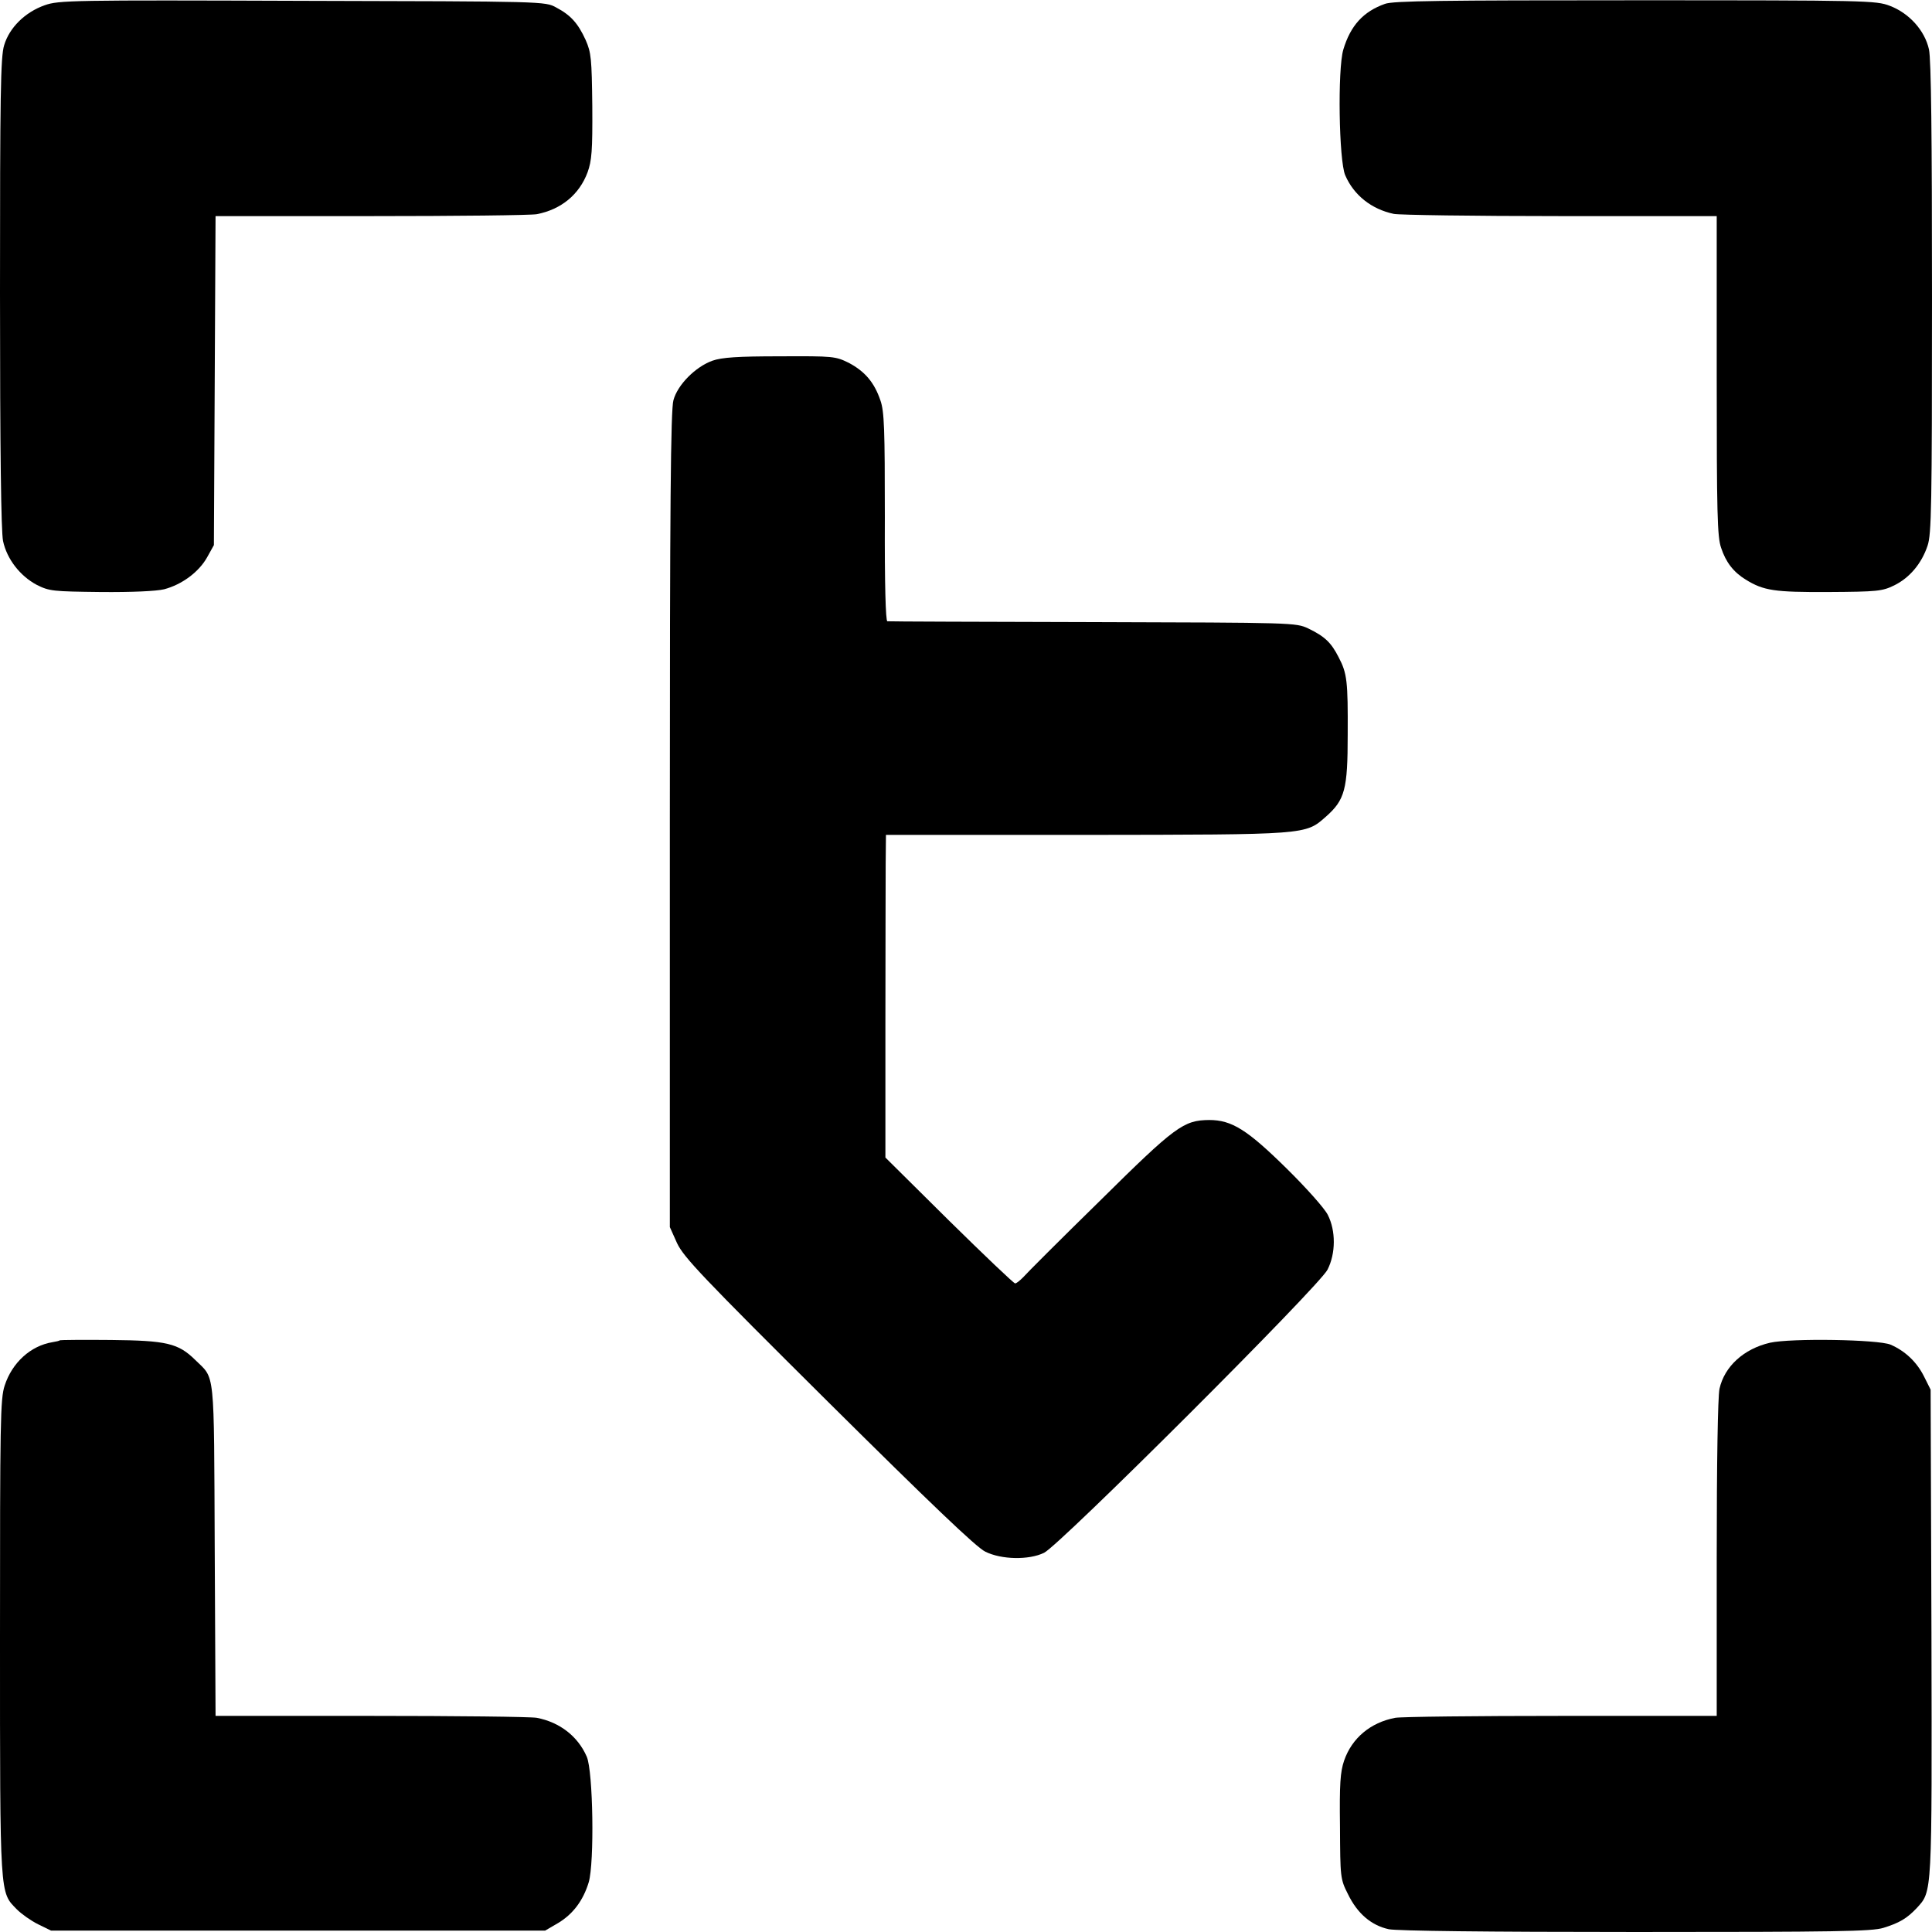
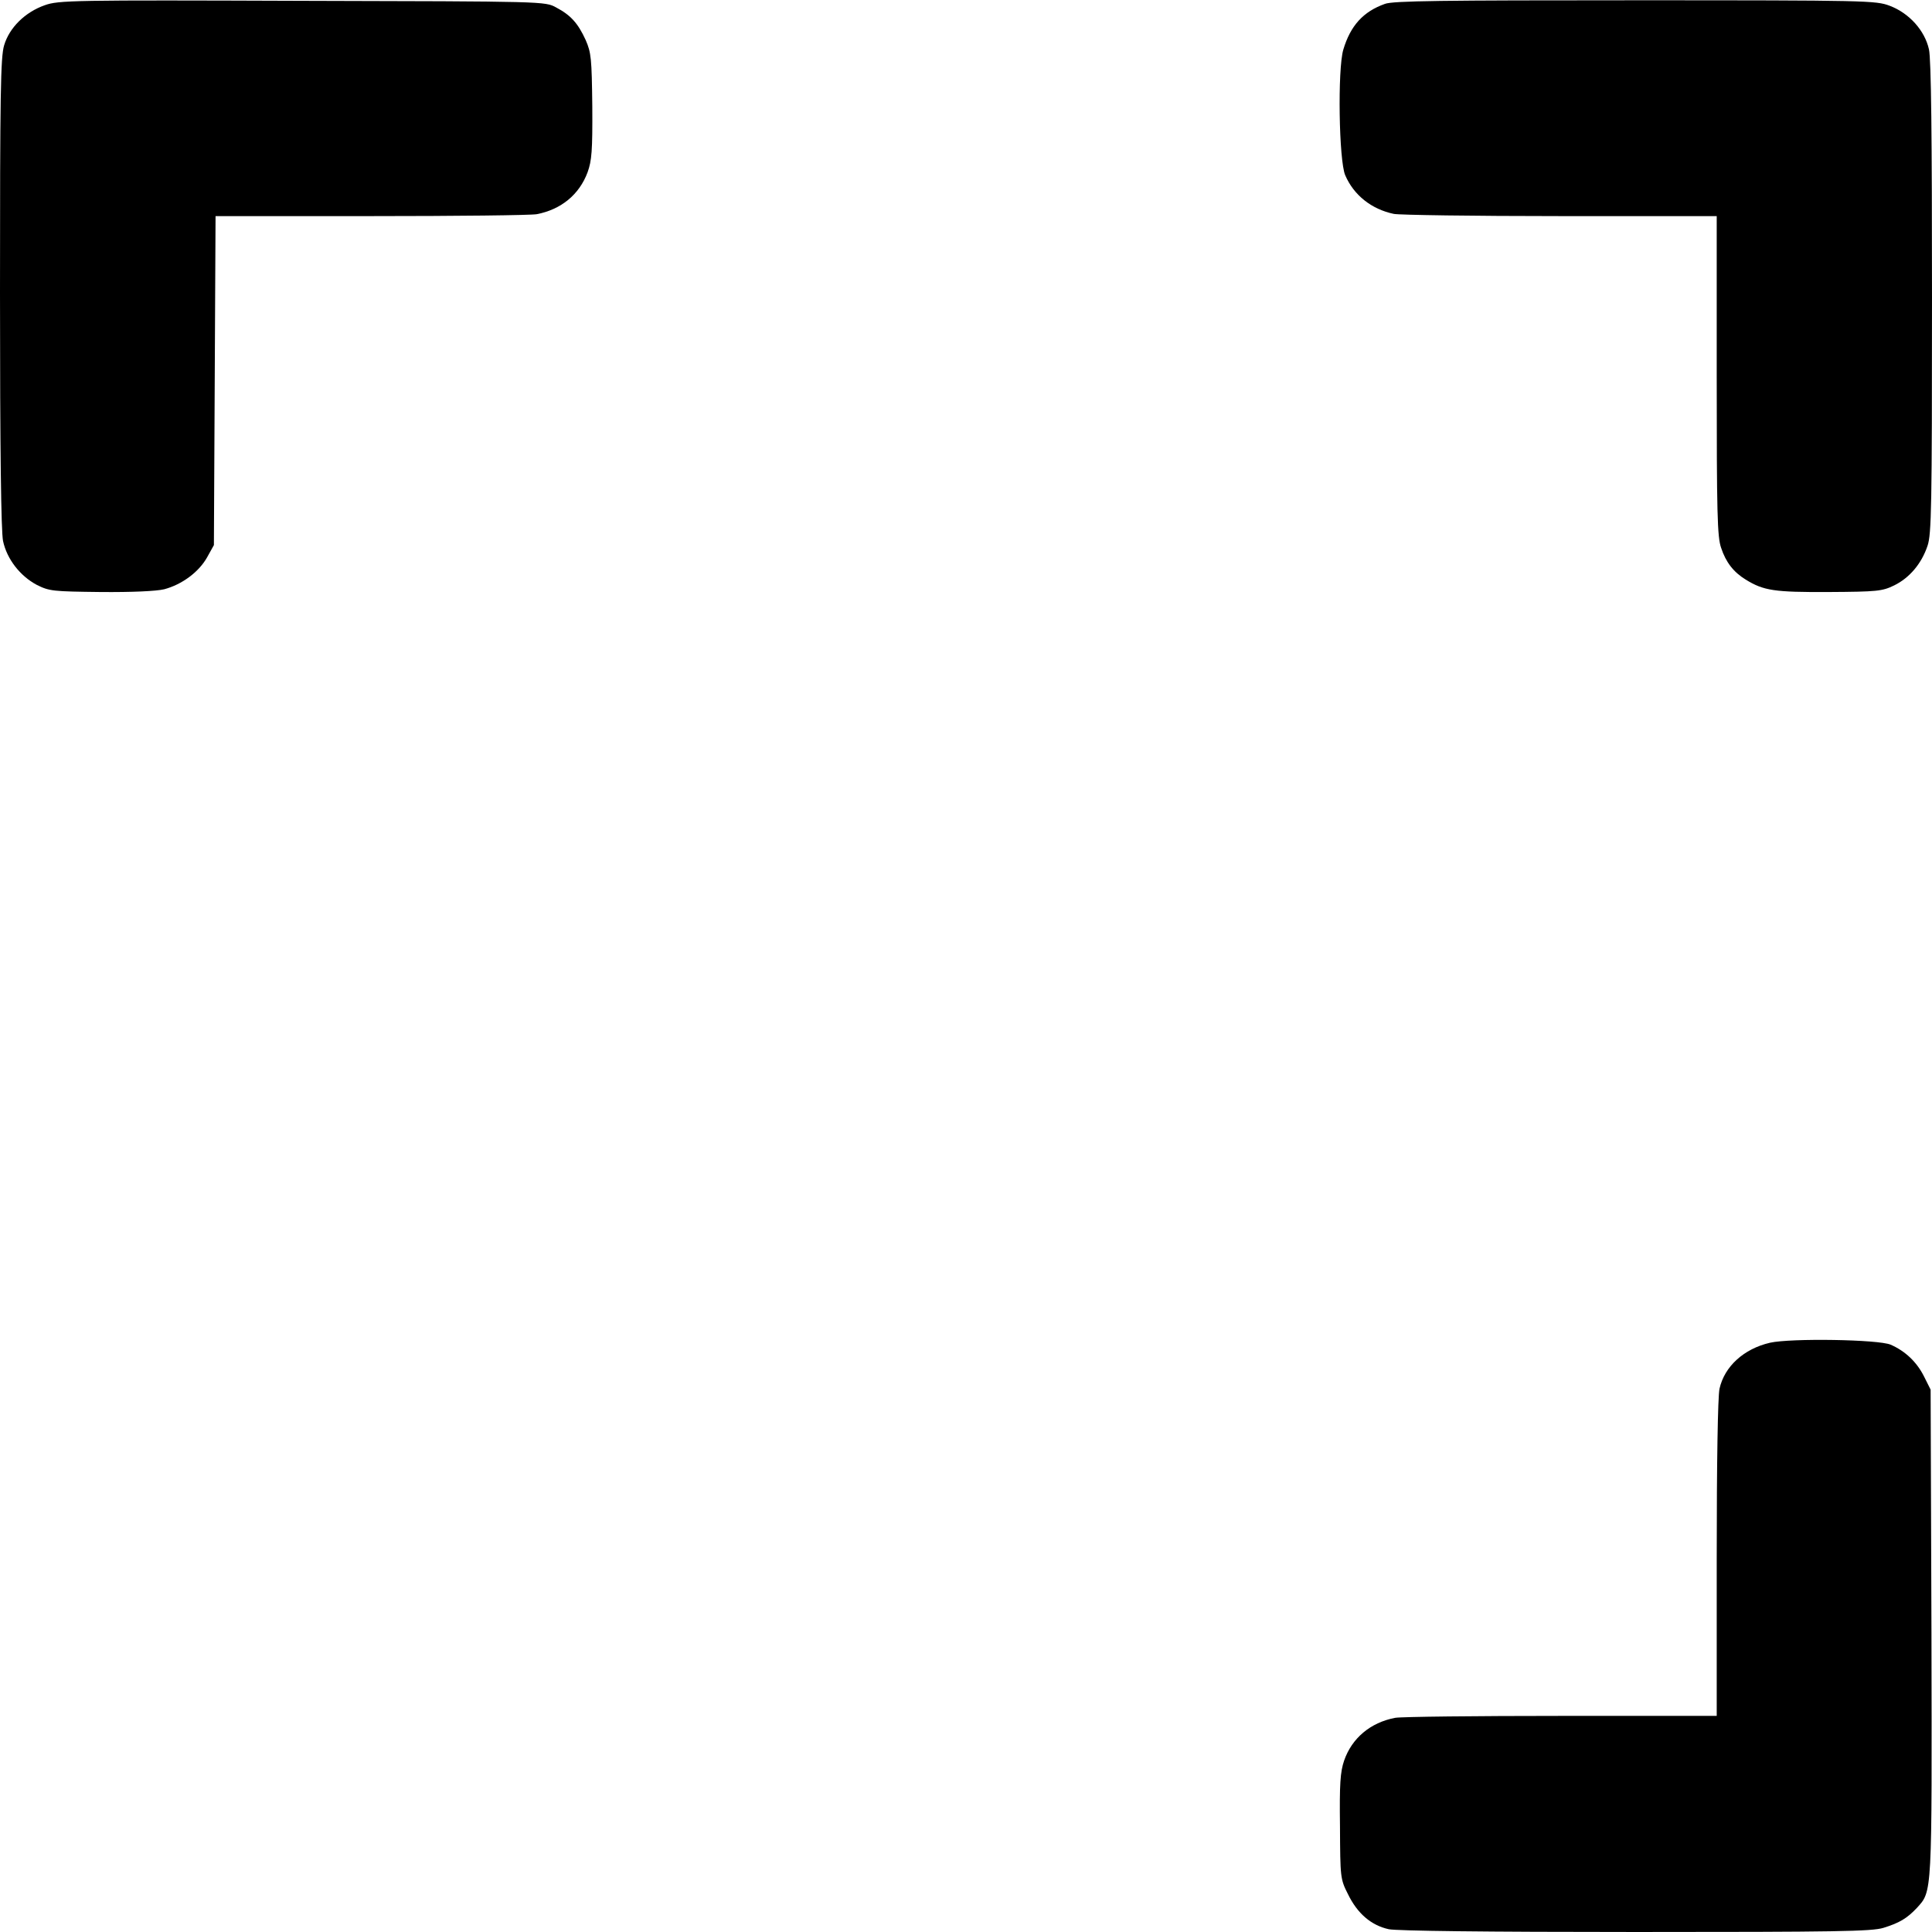
<svg xmlns="http://www.w3.org/2000/svg" version="1.0" width="700pt" height="700pt" viewBox="0 0 700 700" preserveAspectRatio="xMidYMid meet">
  <g transform="translate(0,700) scale(0.1,-0.1)" fill="#000000" stroke="none">
    <path d="M162 6981 c-71 -25 -128 -81 -147 -145 -13 -42 -15 -181 -15 -897 0 -575 4 -864 11 -899 14 -66 62 -127 122 -159 46 -23 58 -24 232 -26 113 -1 201 3 230 10 64 17 125 62 155 115 l25 45 3 596 3 596 562 0 c310 0 581 3 602 7 88 17 154 71 184 152 15 42 18 77 17 239 -2 174 -4 194 -24 240 -28 61 -54 90 -107 118 -40 22 -40 22 -920 24 -834 3 -883 2 -933 -16z" />
    <path d="M5018 6986 c-79 -28 -125 -79 -151 -166 -21 -71 -16 -402 7 -455 31 -72 95 -123 176 -140 19 -4 290 -8 602 -8 l568 0 0 -578 c0 -498 2 -585 16 -624 17 -52 45 -88 89 -115 65 -40 103 -46 301 -45 176 1 194 3 237 24 55 27 99 78 121 144 14 42 16 140 16 897 0 586 -3 865 -11 901 -15 68 -71 131 -142 158 -50 19 -81 20 -922 20 -703 0 -877 -2 -907 -13z" />
-     <path d="M2581 5693 c-61 -22 -126 -87 -141 -143 -10 -35 -13 -381 -13 -1521 l0 -1475 26 -58 c24 -51 90 -121 549 -577 367 -364 536 -526 568 -541 58 -29 158 -31 213 -4 56 27 999 968 1027 1026 30 59 30 141 1 198 -11 23 -78 98 -148 167 -144 142 -200 177 -282 177 -93 -1 -122 -22 -397 -294 -142 -139 -266 -263 -277 -276 -12 -12 -24 -22 -29 -22 -5 0 -113 103 -240 228 l-230 228 0 480 c0 263 1 526 1 584 l1 105 723 0 c807 1 796 0 871 66 69 61 79 99 79 297 1 194 -2 222 -33 281 -27 53 -50 75 -110 104 -45 21 -52 21 -780 23 -404 1 -739 2 -745 3 -6 1 -10 133 -9 377 0 320 -2 383 -16 423 -22 65 -56 105 -114 136 -49 24 -55 25 -250 24 -154 0 -211 -4 -245 -16z" />
-     <path d="M217 2144 c-1 -2 -14 -5 -27 -7 -79 -13 -146 -74 -173 -157 -16 -48 -17 -130 -17 -915 0 -948 -1 -919 61 -983 17 -17 51 -41 77 -54 l47 -23 895 0 895 0 48 28 c53 32 90 81 110 147 21 71 16 402 -7 455 -32 74 -98 125 -181 141 -22 4 -293 7 -602 7 l-562 0 -3 601 c-3 668 2 617 -71 689 -61 60 -103 70 -305 72 -100 1 -184 0 -185 -1z" />
    <path d="M6413 2135 c-95 -22 -165 -86 -183 -167 -6 -31 -10 -261 -10 -617 l0 -568 -562 0 c-310 0 -581 -3 -603 -7 -90 -17 -157 -74 -185 -155 -14 -41 -17 -85 -15 -239 1 -184 1 -190 29 -245 34 -70 84 -113 148 -127 32 -6 344 -10 896 -10 724 0 854 2 896 15 58 18 85 34 121 72 56 62 55 40 53 998 l-3 880 -24 48 c-26 52 -68 92 -121 115 -45 19 -361 24 -437 7z" />
  </g>
</svg>